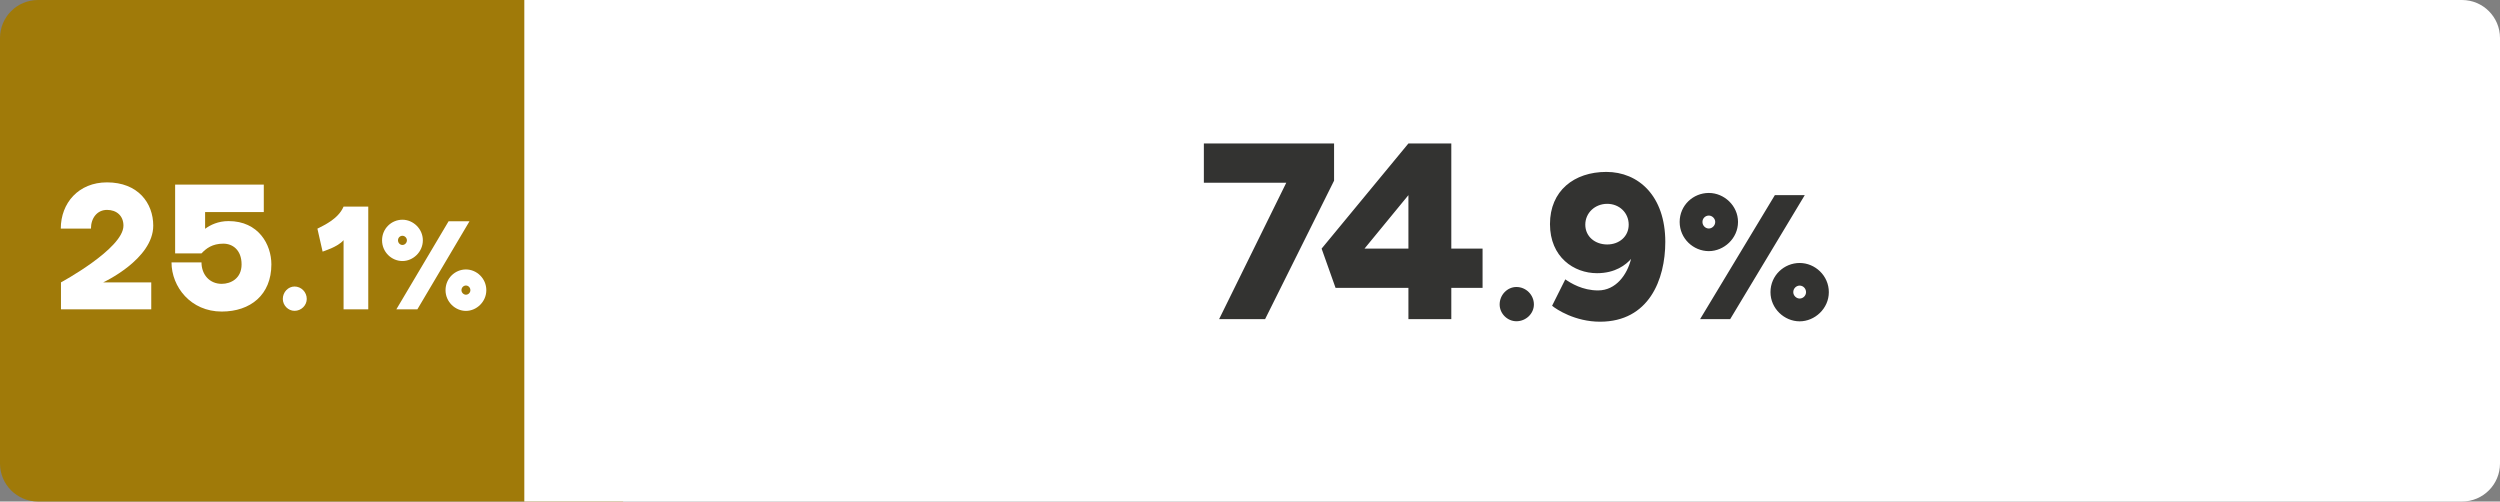
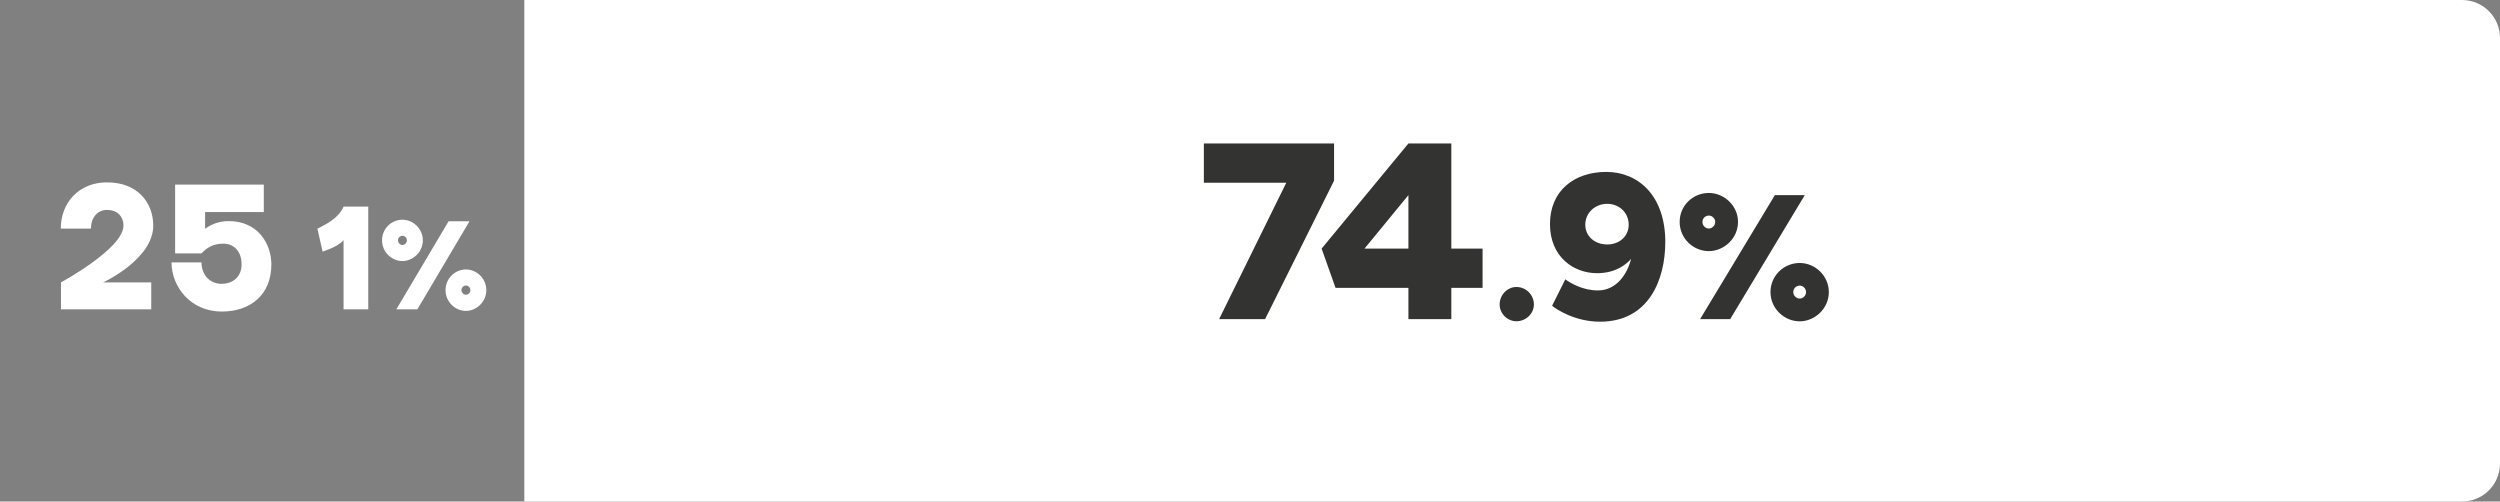
<svg xmlns="http://www.w3.org/2000/svg" width="329" height="66" viewBox="0 0 329 66" fill="none">
  <rect x="0" y="0" width="329" height="66" fill="#808080" stroke="none" />
-   <path d="M0 5C0 2.239 2.239 0 5 0H82V66H5C2.239 66 0 63.761 0 61V5Z" fill="#A07A09" />
  <path d="M69 0H324C326.761 0 329 2.239 329 5V61C329 63.761 326.761 66 324 66H69V0Z" fill="white" />
  <path d="M14.083 24C10.329 24 8 26.729 8 30.085H11.968C11.968 28.685 12.8 27.622 14.083 27.622C15.343 27.622 16.246 28.395 16.246 29.699C16.246 32.717 8.024 37.16 8.024 37.16V40.71H19.905V37.16H13.584C13.584 37.16 20.167 34.118 20.167 29.699C20.167 26.704 18.147 24 14.083 24Z" fill="white" />
  <path d="M34.715 24.29H23.047V33.345H26.517C27.134 32.693 27.942 32.065 29.392 32.065C30.628 32.065 31.792 32.91 31.792 34.794C31.792 36.653 30.366 37.354 29.178 37.354C27.562 37.354 26.517 36.122 26.517 34.528H22.572C22.572 37.764 25.114 41 29.178 41C32.956 41 35.713 38.803 35.713 34.794C35.713 32.186 34.026 29.095 30.081 29.095C28.703 29.095 27.681 29.602 26.992 30.109V27.912H34.715V24.29Z" fill="white" />
-   <path d="M38.762 37.705C37.926 37.705 37.218 38.44 37.218 39.338C37.218 40.188 37.926 40.906 38.762 40.906C39.646 40.906 40.369 40.188 40.369 39.338C40.369 38.44 39.646 37.705 38.762 37.705Z" fill="white" />
  <path d="M48.463 27.188H45.214C44.51 28.838 42.572 29.673 41.77 30.091L42.455 33.114C42.514 33.074 44.451 32.517 45.214 31.602V40.71H48.463V27.188Z" fill="white" />
  <path d="M52.963 28.915C51.52 28.915 50.279 30.074 50.279 31.625C50.279 33.176 51.537 34.352 52.963 34.352C54.338 34.352 55.647 33.176 55.647 31.625C55.647 30.108 54.372 28.915 52.963 28.915ZM61.786 29.119H59.035L52.158 40.71H54.925L61.786 29.119ZM52.963 31.028C53.265 31.028 53.55 31.301 53.55 31.625C53.55 31.966 53.265 32.239 52.963 32.239C52.644 32.239 52.376 31.966 52.376 31.625C52.376 31.284 52.644 31.028 52.963 31.028ZM61.316 35.46C59.89 35.46 58.632 36.619 58.632 38.188C58.632 39.722 59.907 40.915 61.316 40.915C62.708 40.915 64 39.722 64 38.188C64 36.653 62.742 35.46 61.316 35.46ZM61.316 37.574C61.635 37.574 61.903 37.847 61.903 38.188C61.903 38.511 61.635 38.784 61.316 38.784C61.014 38.784 60.729 38.511 60.729 38.188C60.729 37.83 61.014 37.574 61.316 37.574Z" fill="white" />
  <path d="M175.564 23.776L166.486 42H160.434L169.274 24.048H158.428V18.88H175.564V23.776ZM190.992 18.88H185.348L173.924 32.718L175.76 37.886H185.348V42H190.992V37.886H195.106V32.718H190.992V18.88ZM185.348 25.68V32.718H179.568L185.348 25.68ZM199.561 37.768C198.365 37.768 197.353 38.803 197.353 40.068C197.353 41.264 198.365 42.276 199.561 42.276C200.826 42.276 201.861 41.264 201.861 40.068C201.861 38.803 200.826 37.768 199.561 37.768ZM211.397 22.624C207.141 22.624 203.977 25.116 203.977 29.484C203.977 33.852 207.141 35.952 210.165 35.952C212.601 35.952 213.973 34.832 214.645 34.076C214.141 36.148 212.657 38.22 210.305 38.22C208.261 38.22 206.721 37.268 205.993 36.764L204.257 40.236C204.817 40.712 207.281 42.336 210.557 42.336C216.997 42.336 219.153 36.792 219.153 31.836C219.153 25.76 215.597 22.624 211.397 22.624ZM211.509 26.824C213.105 26.824 214.337 28 214.337 29.568C214.337 31.136 213.077 32.172 211.509 32.172C209.913 32.172 208.625 31.136 208.625 29.568C208.625 28 209.913 26.824 211.509 26.824ZM224.883 25.392C222.819 25.392 221.043 27.024 221.043 29.208C221.043 31.392 222.843 33.048 224.883 33.048C226.851 33.048 228.723 31.392 228.723 29.208C228.723 27.072 226.899 25.392 224.883 25.392ZM237.507 25.68H233.571L223.731 42H227.691L237.507 25.68ZM224.883 28.368C225.315 28.368 225.723 28.752 225.723 29.208C225.723 29.688 225.315 30.072 224.883 30.072C224.427 30.072 224.043 29.688 224.043 29.208C224.043 28.728 224.427 28.368 224.883 28.368ZM236.835 34.608C234.795 34.608 232.995 36.24 232.995 38.448C232.995 40.608 234.819 42.288 236.835 42.288C238.827 42.288 240.675 40.608 240.675 38.448C240.675 36.288 238.875 34.608 236.835 34.608ZM236.835 37.584C237.291 37.584 237.675 37.968 237.675 38.448C237.675 38.904 237.291 39.288 236.835 39.288C236.403 39.288 235.995 38.904 235.995 38.448C235.995 37.944 236.403 37.584 236.835 37.584Z" fill="#333331" />
</svg>